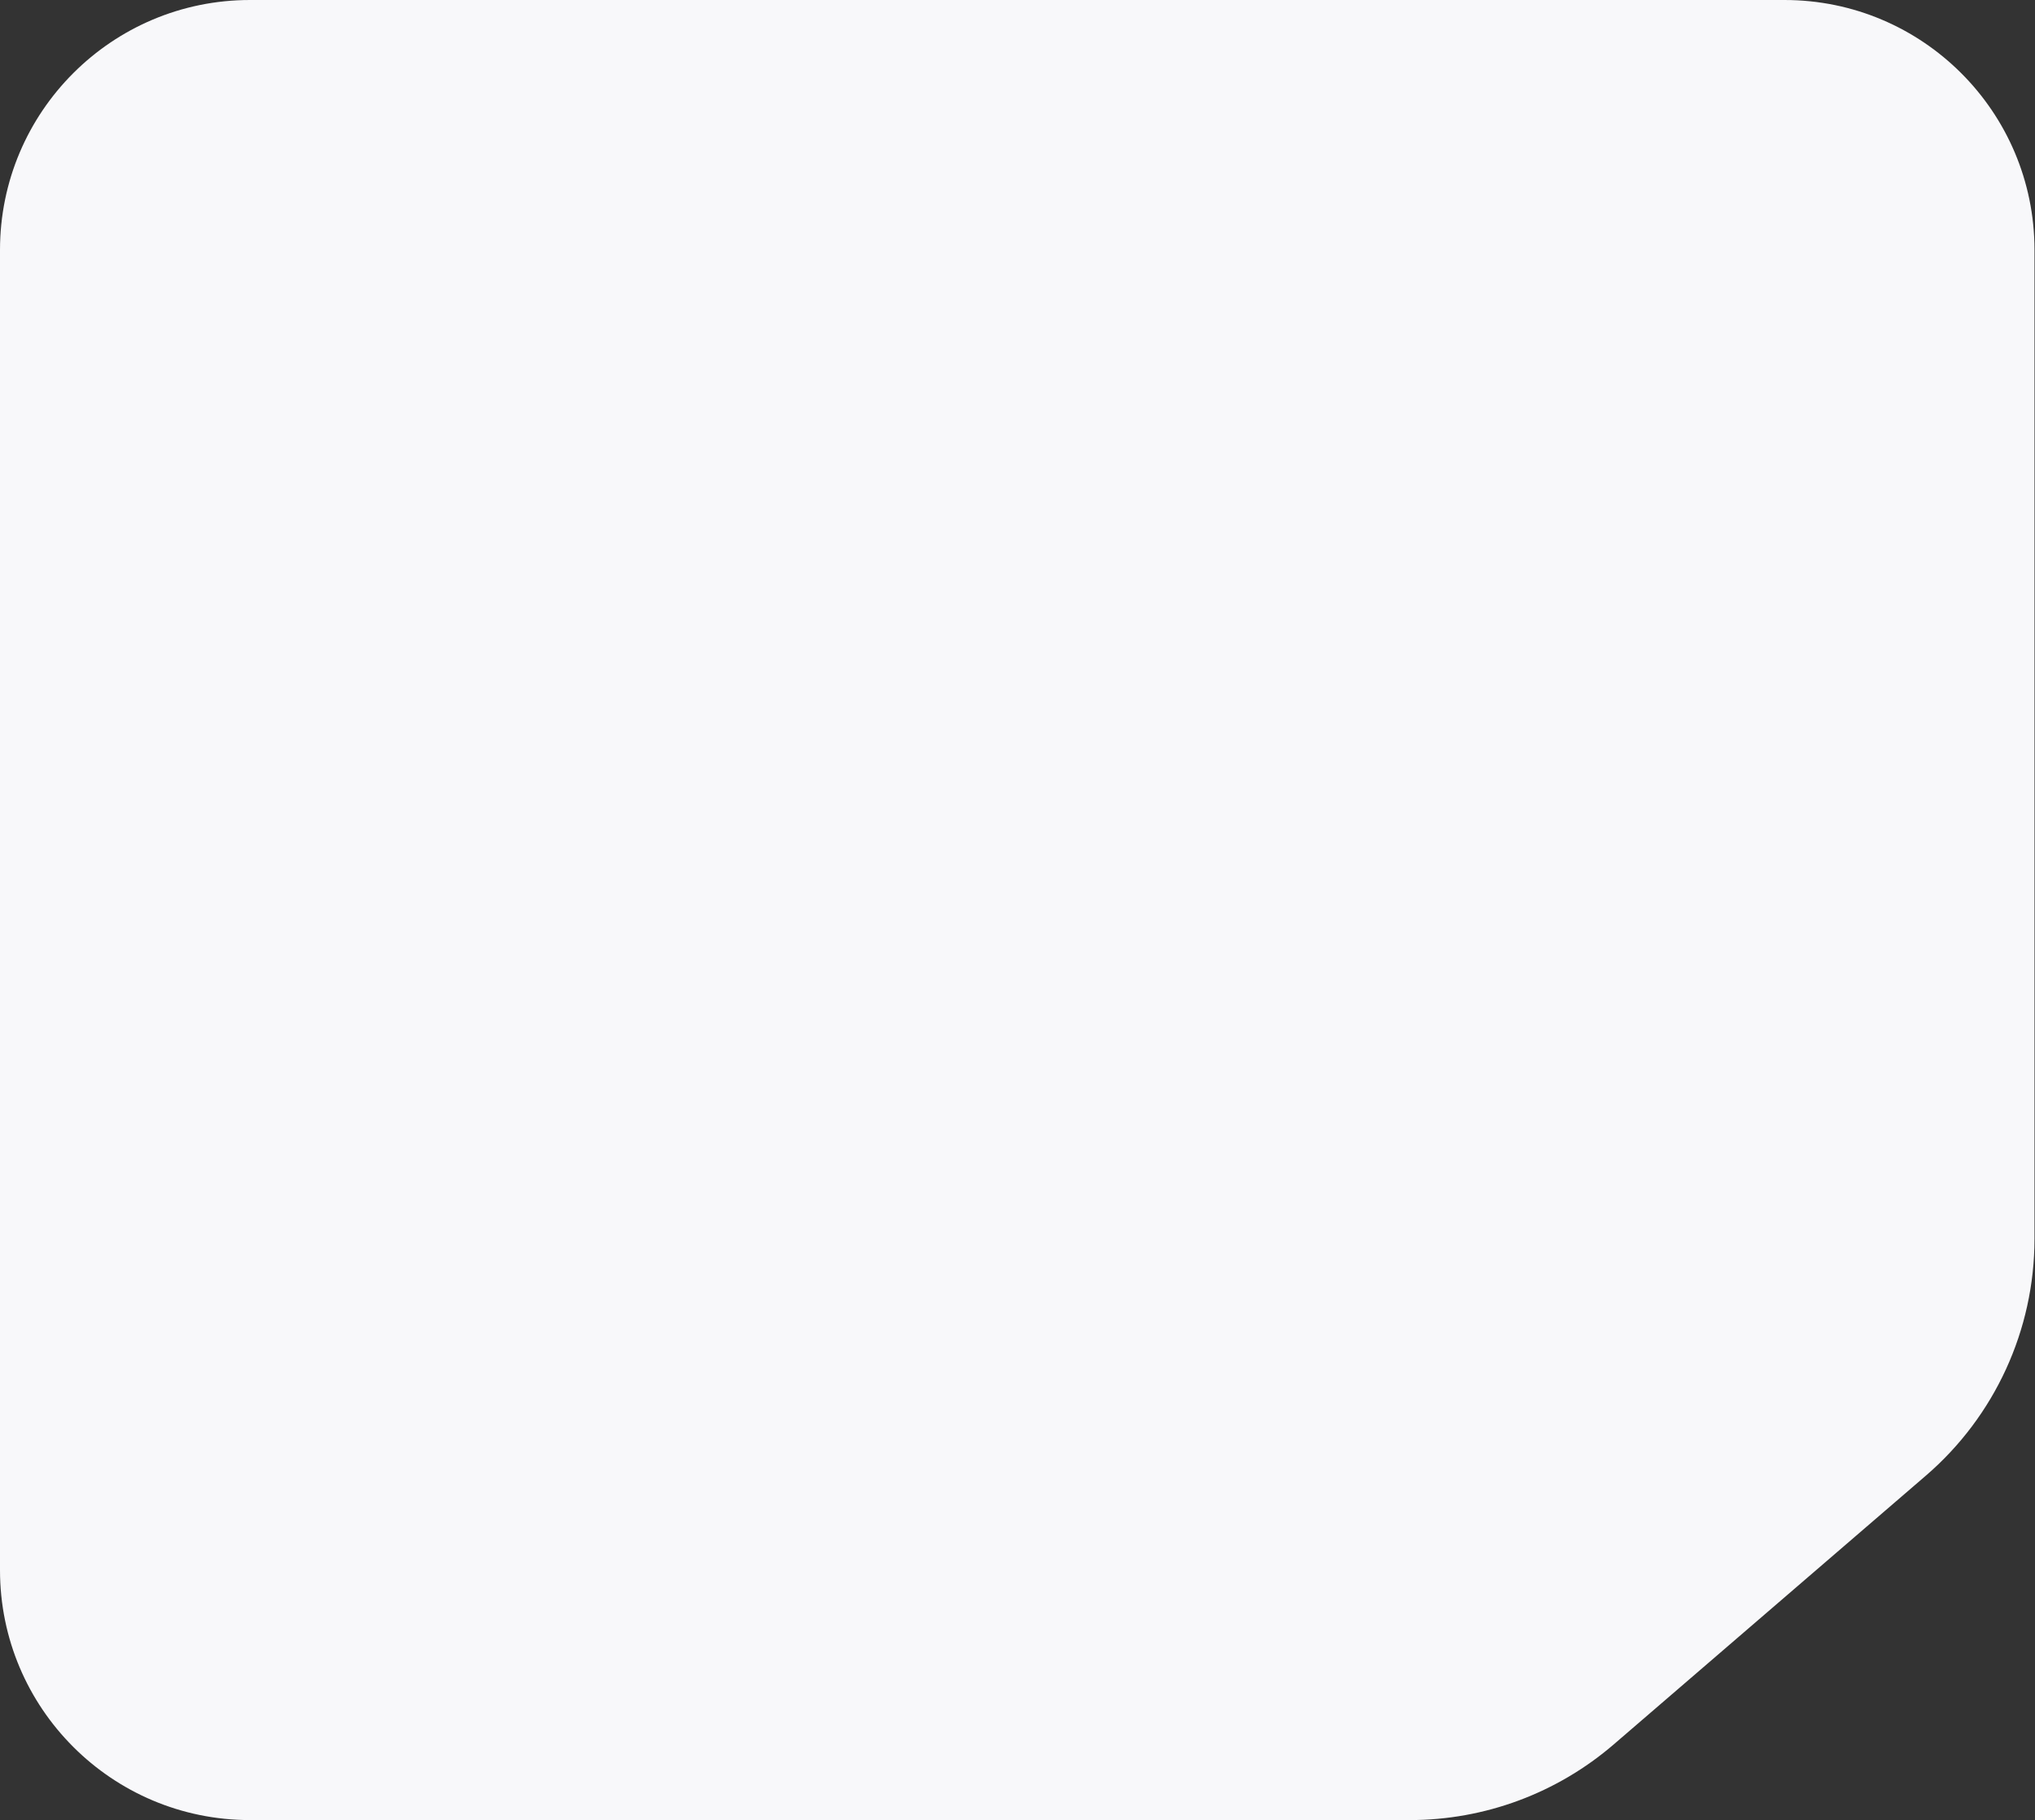
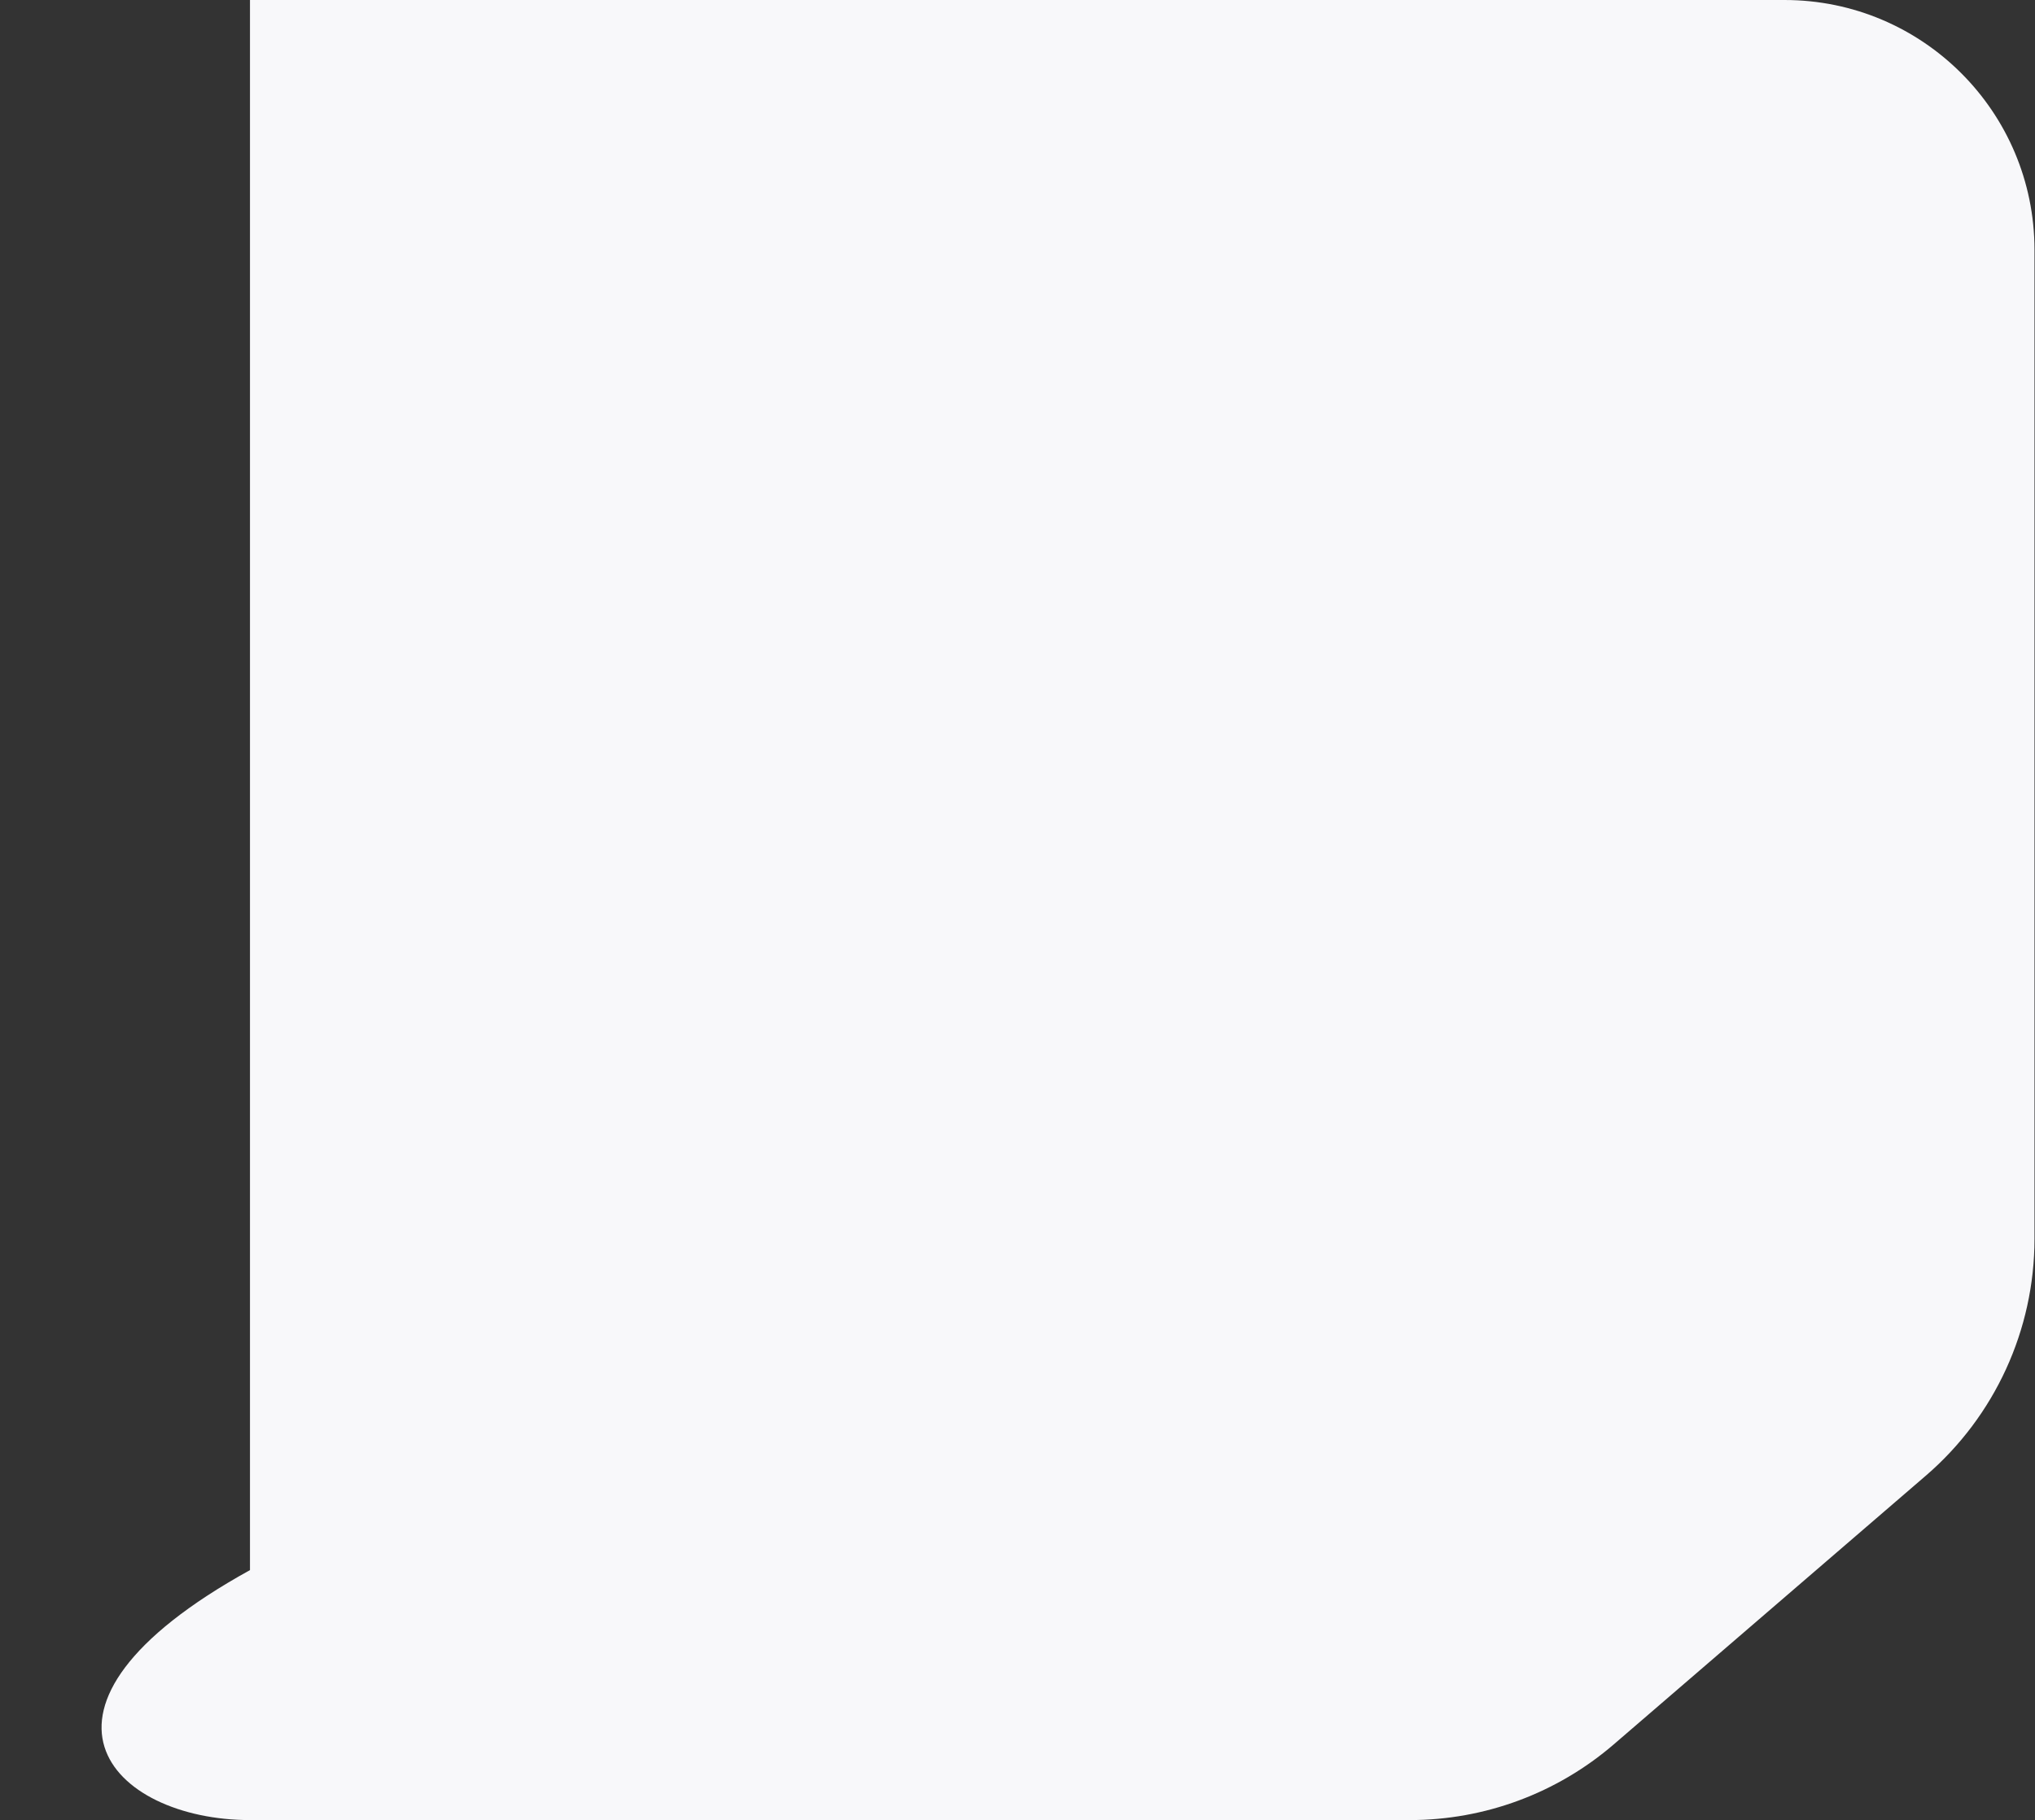
<svg xmlns="http://www.w3.org/2000/svg" width="1042" height="932" viewBox="0 0 1042 932" fill="none">
  <rect x="0" y="0" width="1042" height="932" fill="#333333" stroke="none" />
-   <path d="M913.736 0H128C57.308 0 0 57.308 0 128V804C0 874.693 57.307 932 128 932H721.907C760.226 932 797.273 918.247 826.31 893.243L986.14 755.612C1021.44 725.217 1041.74 680.95 1041.74 634.369V128C1041.74 57.308 984.429 0 913.736 0Z" fill="#F8F8FA" />
+   <path d="M913.736 0H128V804C0 874.693 57.307 932 128 932H721.907C760.226 932 797.273 918.247 826.31 893.243L986.14 755.612C1021.44 725.217 1041.74 680.95 1041.74 634.369V128C1041.74 57.308 984.429 0 913.736 0Z" fill="#F8F8FA" />
</svg>